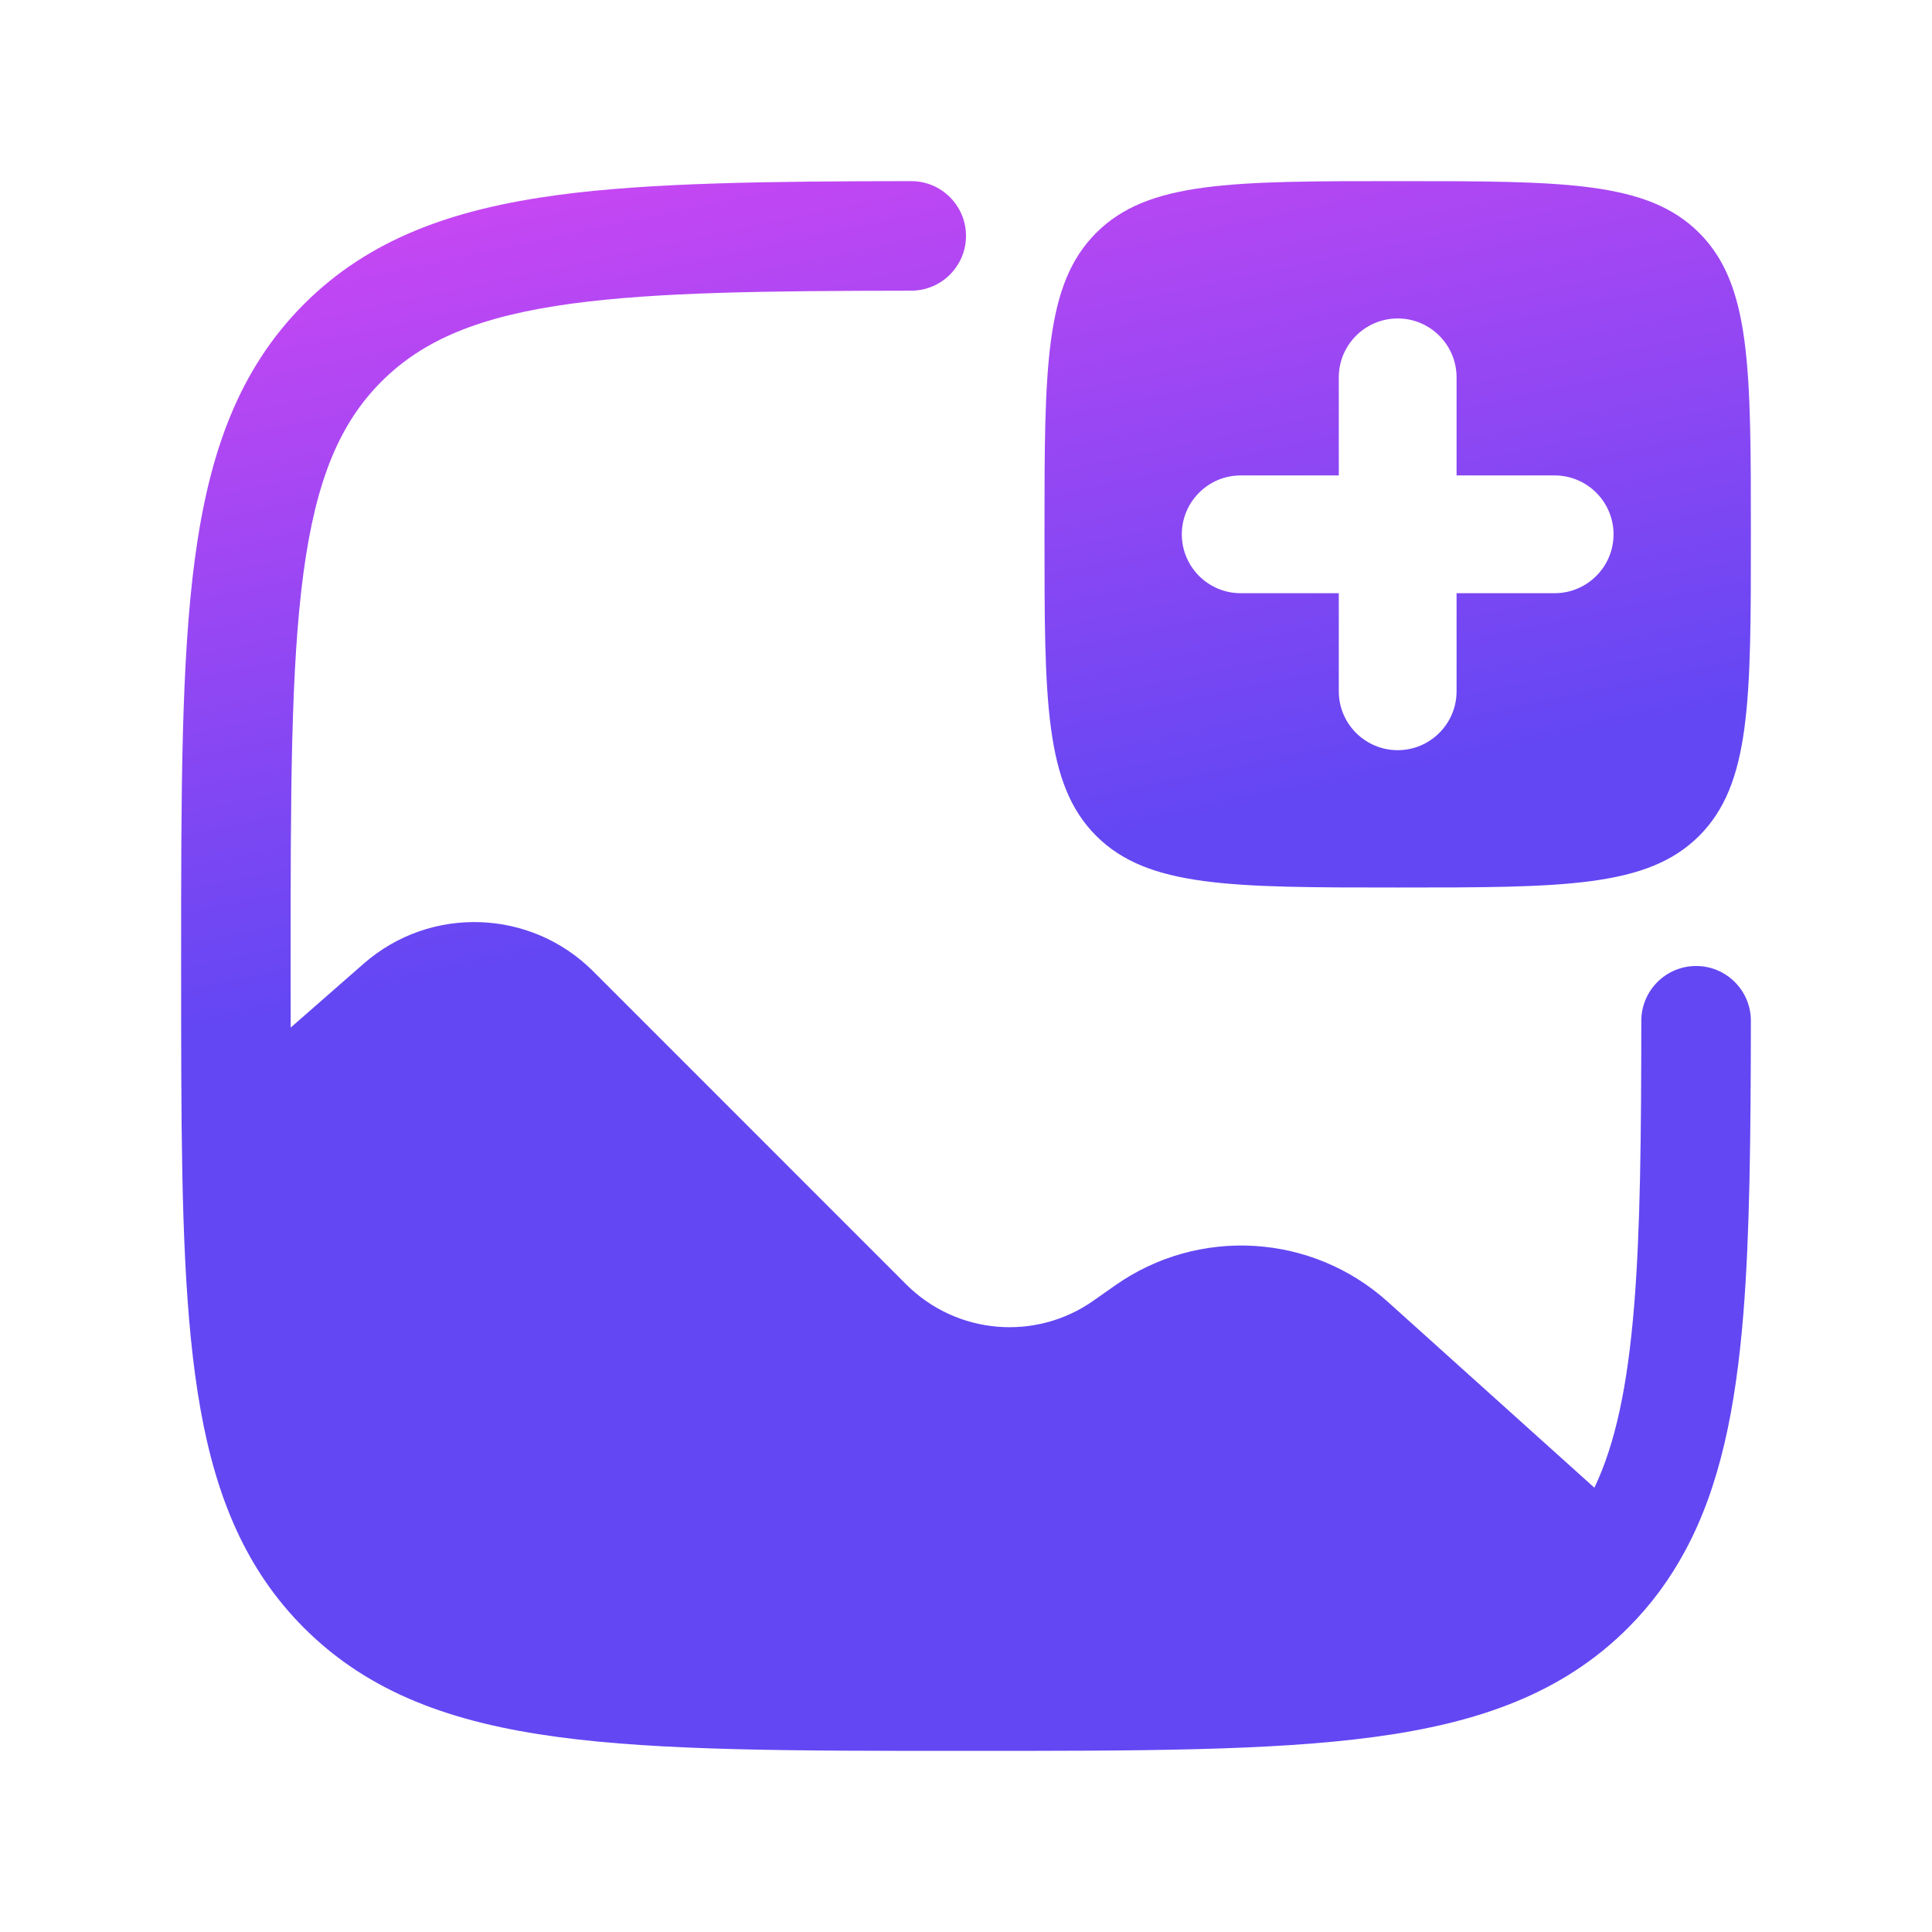
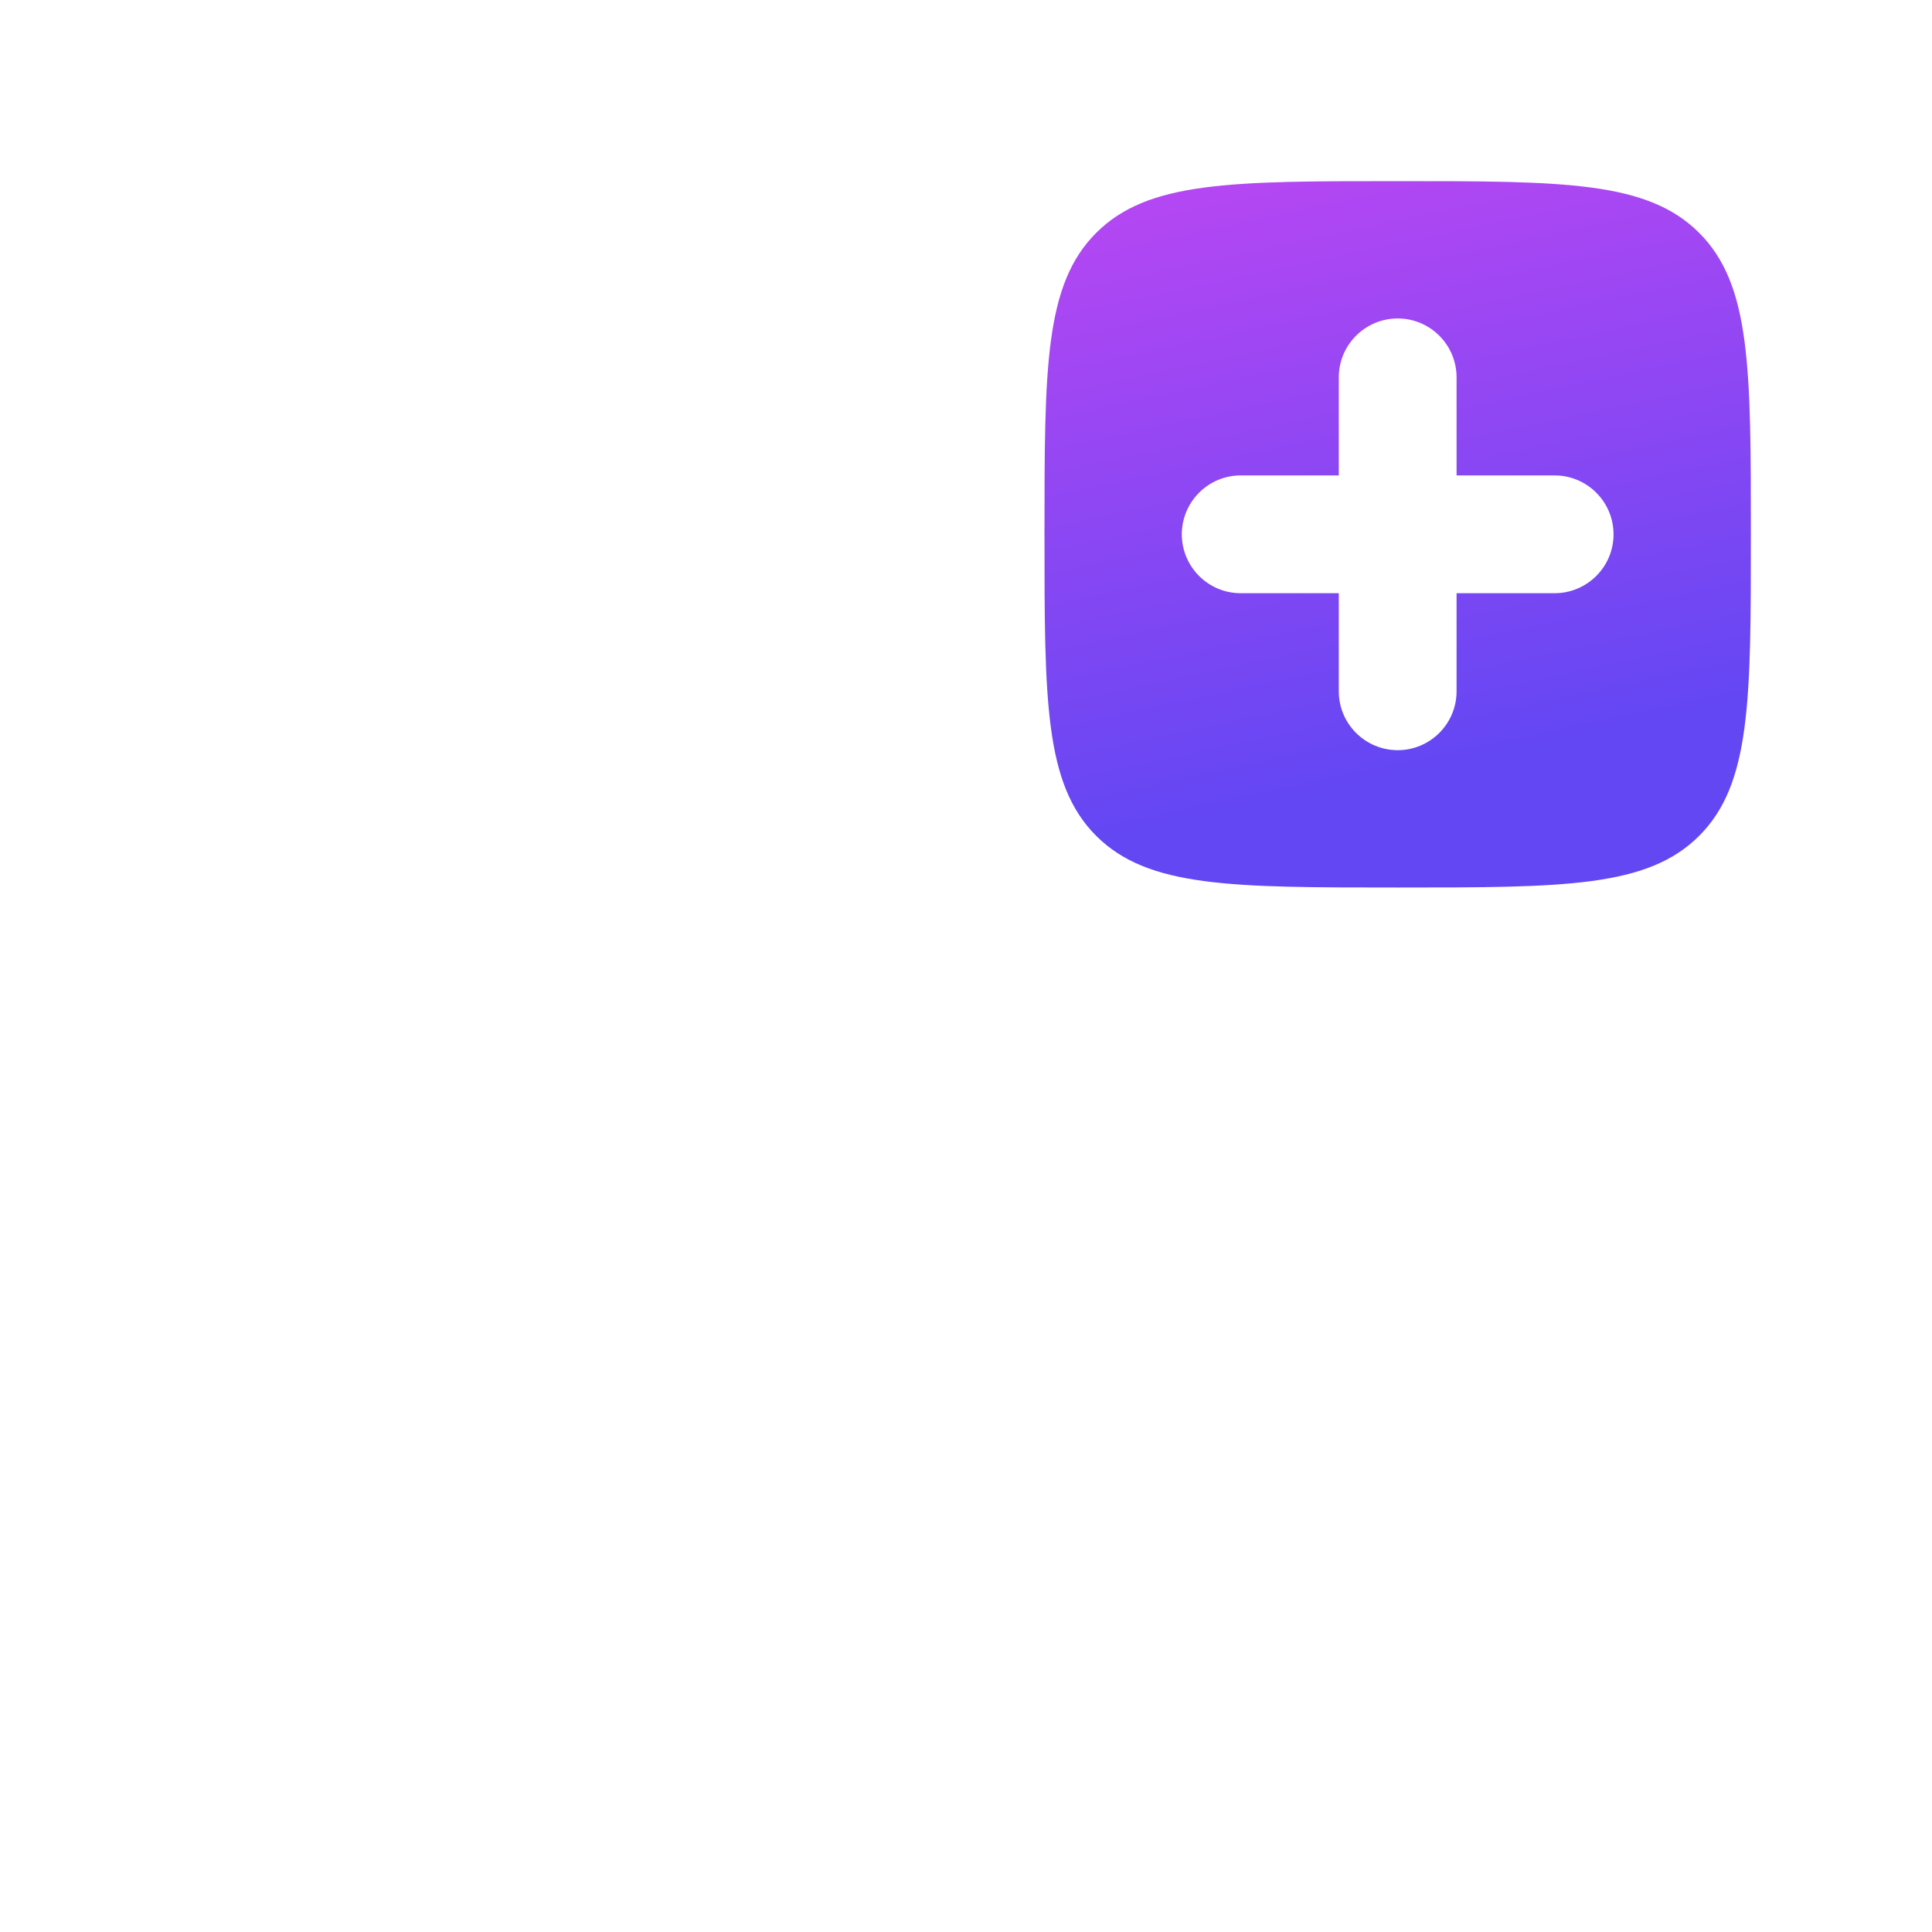
<svg xmlns="http://www.w3.org/2000/svg" width="24" height="24" viewBox="0 0 24 24" fill="none">
-   <path d="M21.75 12.68C21.748 14.113 21.737 15.331 21.656 16.33C21.561 17.49 21.368 18.459 20.934 19.264C20.743 19.619 20.509 19.937 20.223 20.223C19.411 21.034 18.377 21.402 17.067 21.578C15.787 21.75 14.146 21.75 12.052 21.75H11.948C9.854 21.75 8.214 21.75 6.933 21.578C5.623 21.402 4.589 21.034 3.777 20.223C3.058 19.503 2.686 18.608 2.489 17.497C2.295 16.405 2.259 15.048 2.252 13.362C2.25 12.933 2.25 12.479 2.25 12.001V11.948C2.25 9.854 2.25 8.214 2.422 6.933C2.598 5.623 2.966 4.589 3.777 3.777C4.589 2.966 5.623 2.598 6.933 2.422C8.072 2.269 9.537 2.252 11.319 2.25C11.695 2.25 12 2.555 12 2.93C12 3.306 11.695 3.61 11.319 3.611C9.511 3.613 8.166 3.629 7.115 3.77C5.955 3.926 5.256 4.223 4.739 4.739C4.223 5.256 3.926 5.955 3.77 7.115C3.612 8.294 3.61 9.843 3.61 12C3.61 12.263 3.61 12.518 3.611 12.765L4.519 11.97C5.345 11.247 6.591 11.289 7.368 12.065L11.258 15.956C11.882 16.579 12.863 16.664 13.584 16.157L13.854 15.967C14.892 15.238 16.296 15.322 17.239 16.171L19.806 18.481C20.065 17.939 20.218 17.226 20.3 16.22C20.377 15.272 20.388 14.121 20.389 12.68C20.39 12.305 20.694 12 21.07 12C21.445 12 21.75 12.305 21.75 12.68Z" fill="url(#paint0_linear_9479_22925)" />
  <path fill-rule="evenodd" clip-rule="evenodd" d="M17.363 11.025C15.294 11.025 14.26 11.025 13.617 10.383C12.975 9.74 12.975 8.706 12.975 6.638C12.975 4.569 12.975 3.535 13.617 2.893C14.26 2.25 15.294 2.25 17.363 2.25C19.431 2.25 20.465 2.25 21.108 2.893C21.75 3.535 21.75 4.569 21.75 6.638C21.75 8.706 21.75 9.74 21.108 10.383C20.465 11.025 19.431 11.025 17.363 11.025ZM18.094 4.688C18.094 4.284 17.766 3.956 17.363 3.956C16.959 3.956 16.631 4.284 16.631 4.688V5.906H15.412C15.009 5.906 14.681 6.234 14.681 6.638C14.681 7.041 15.009 7.369 15.412 7.369H16.631V8.588C16.631 8.991 16.959 9.319 17.363 9.319C17.766 9.319 18.094 8.991 18.094 8.588V7.369H19.312C19.716 7.369 20.044 7.041 20.044 6.638C20.044 6.234 19.716 5.906 19.312 5.906H18.094V4.688Z" fill="url(#paint1_linear_9479_22925)" />
  <defs>
    <linearGradient id="paint0_linear_9479_22925" x1="2.25" y1="2.25" x2="7.076" y2="24.88" gradientUnits="userSpaceOnUse">
      <stop stop-color="#D147F3" />
      <stop offset="0.448" stop-color="#6347F3" />
    </linearGradient>
    <linearGradient id="paint1_linear_9479_22925" x1="2.25" y1="2.25" x2="7.076" y2="24.88" gradientUnits="userSpaceOnUse">
      <stop stop-color="#D147F3" />
      <stop offset="0.448" stop-color="#6347F3" />
    </linearGradient>
  </defs>
</svg>